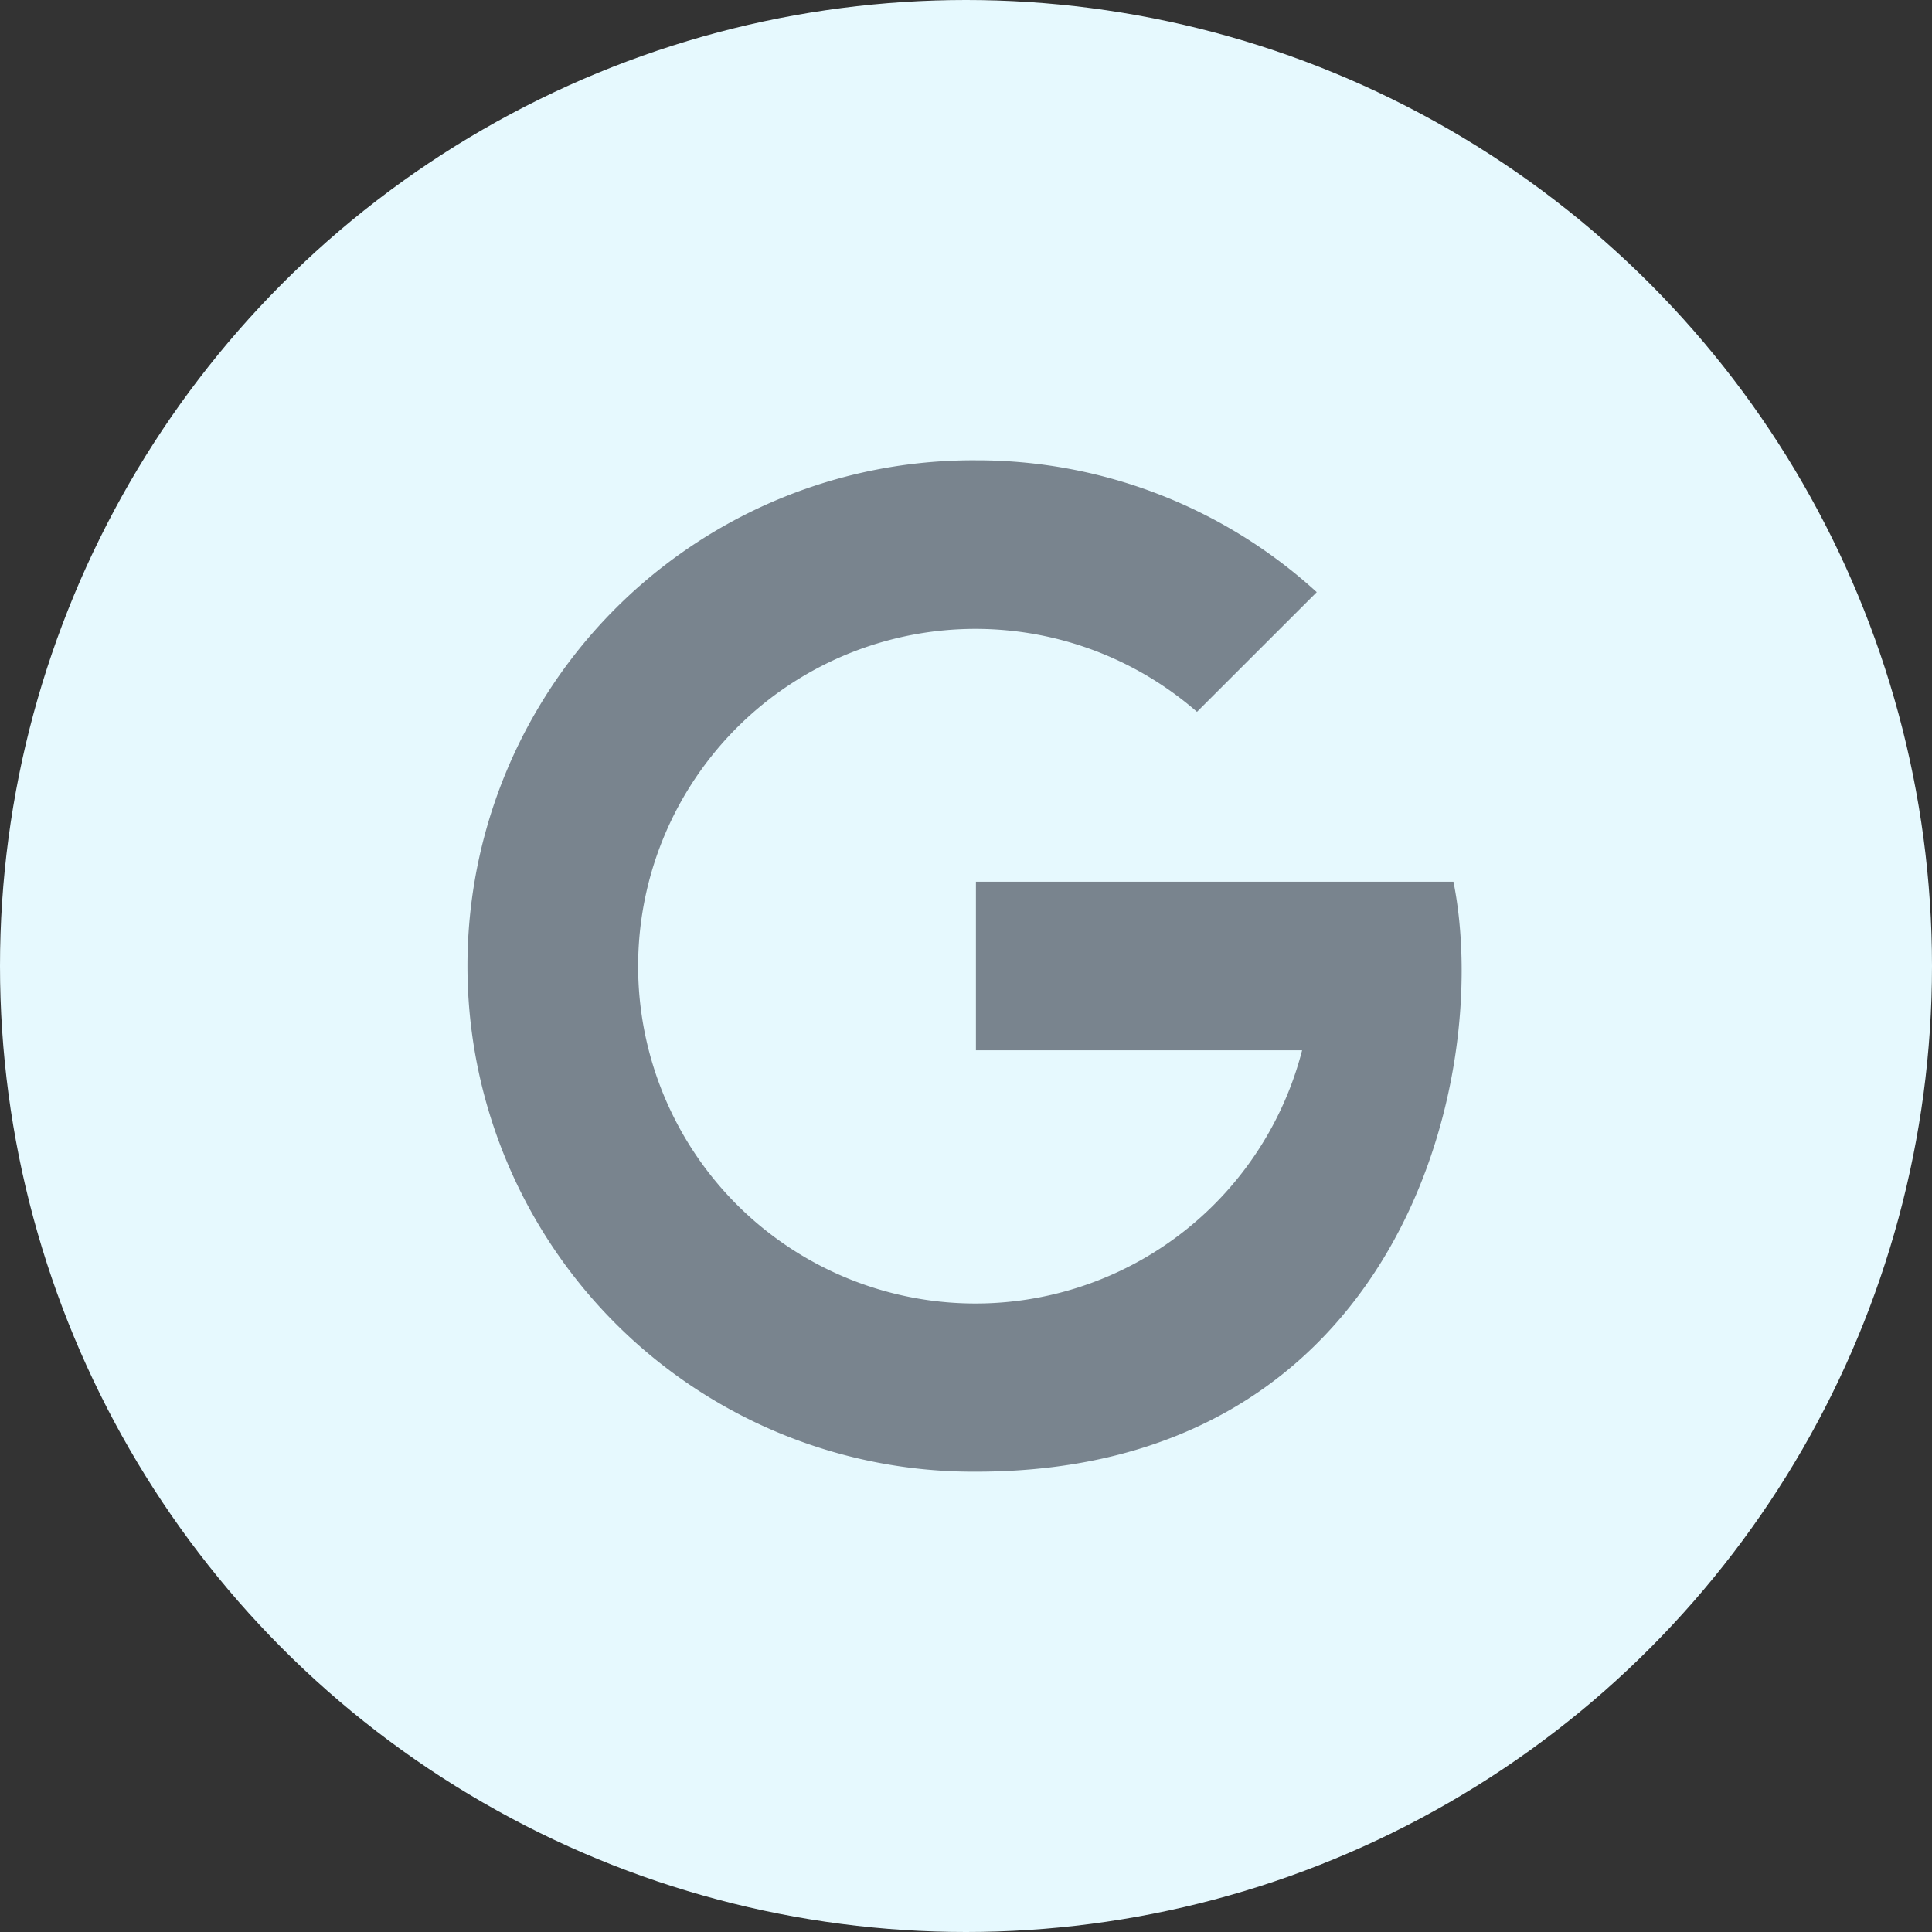
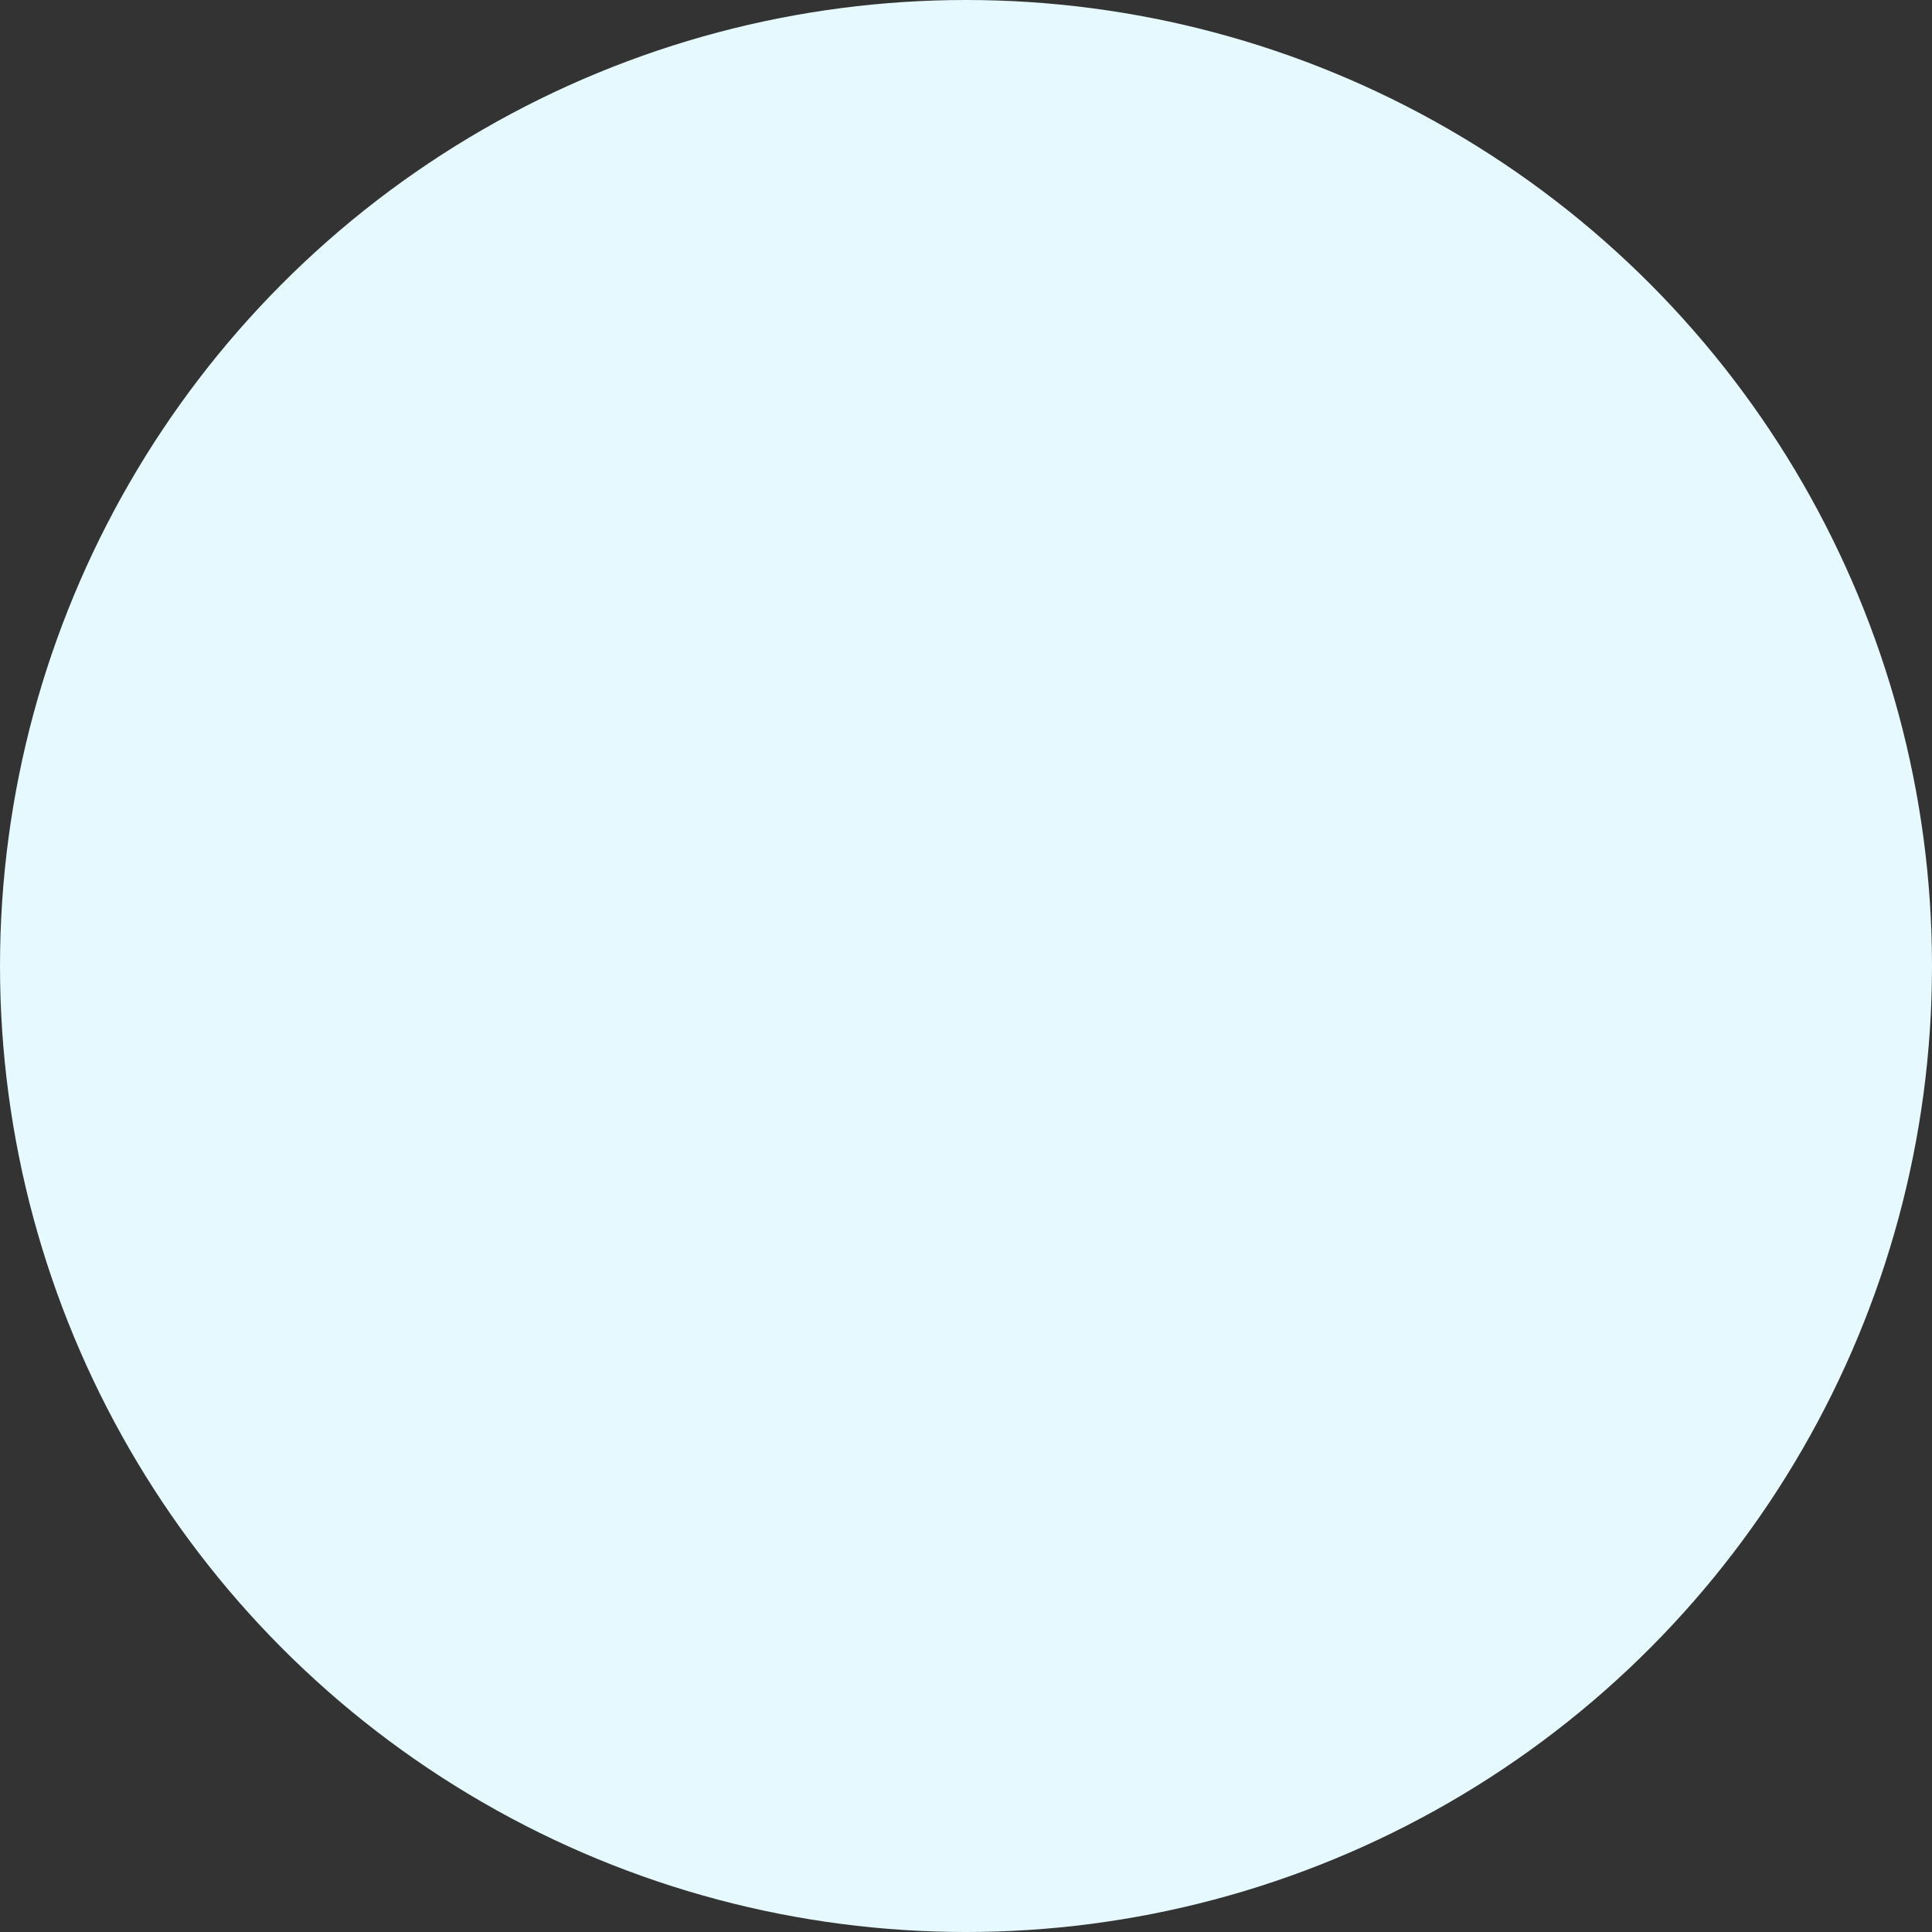
<svg xmlns="http://www.w3.org/2000/svg" width="106" height="106" viewBox="0 0 106 106">
  <rect x="0" y="0" width="106" height="106" fill="#333333" stroke="none" />
  <g id="Gruppe_843" data-name="Gruppe 843" transform="translate(-907 -3614)">
    <g id="Gruppe_799" data-name="Gruppe 799" transform="translate(15.276 2393.276)">
      <circle id="Ellipse_5" data-name="Ellipse 5" cx="53" cy="53" r="53" transform="translate(891.724 1220.724)" fill="#e6f9fe" />
    </g>
-     <path id="icons8-google-logo" d="M30.754,3a27.745,27.745,0,1,0,0,55.489C53.9,58.489,59.111,37,56.94,26.121h-26.2v9.248H48.636A18.507,18.507,0,1,1,42.869,16.8l6.57-6.566A27.651,27.651,0,0,0,30.754,3Z" transform="translate(929.805 3636.255)" fill="#79848e" />
  </g>
</svg>